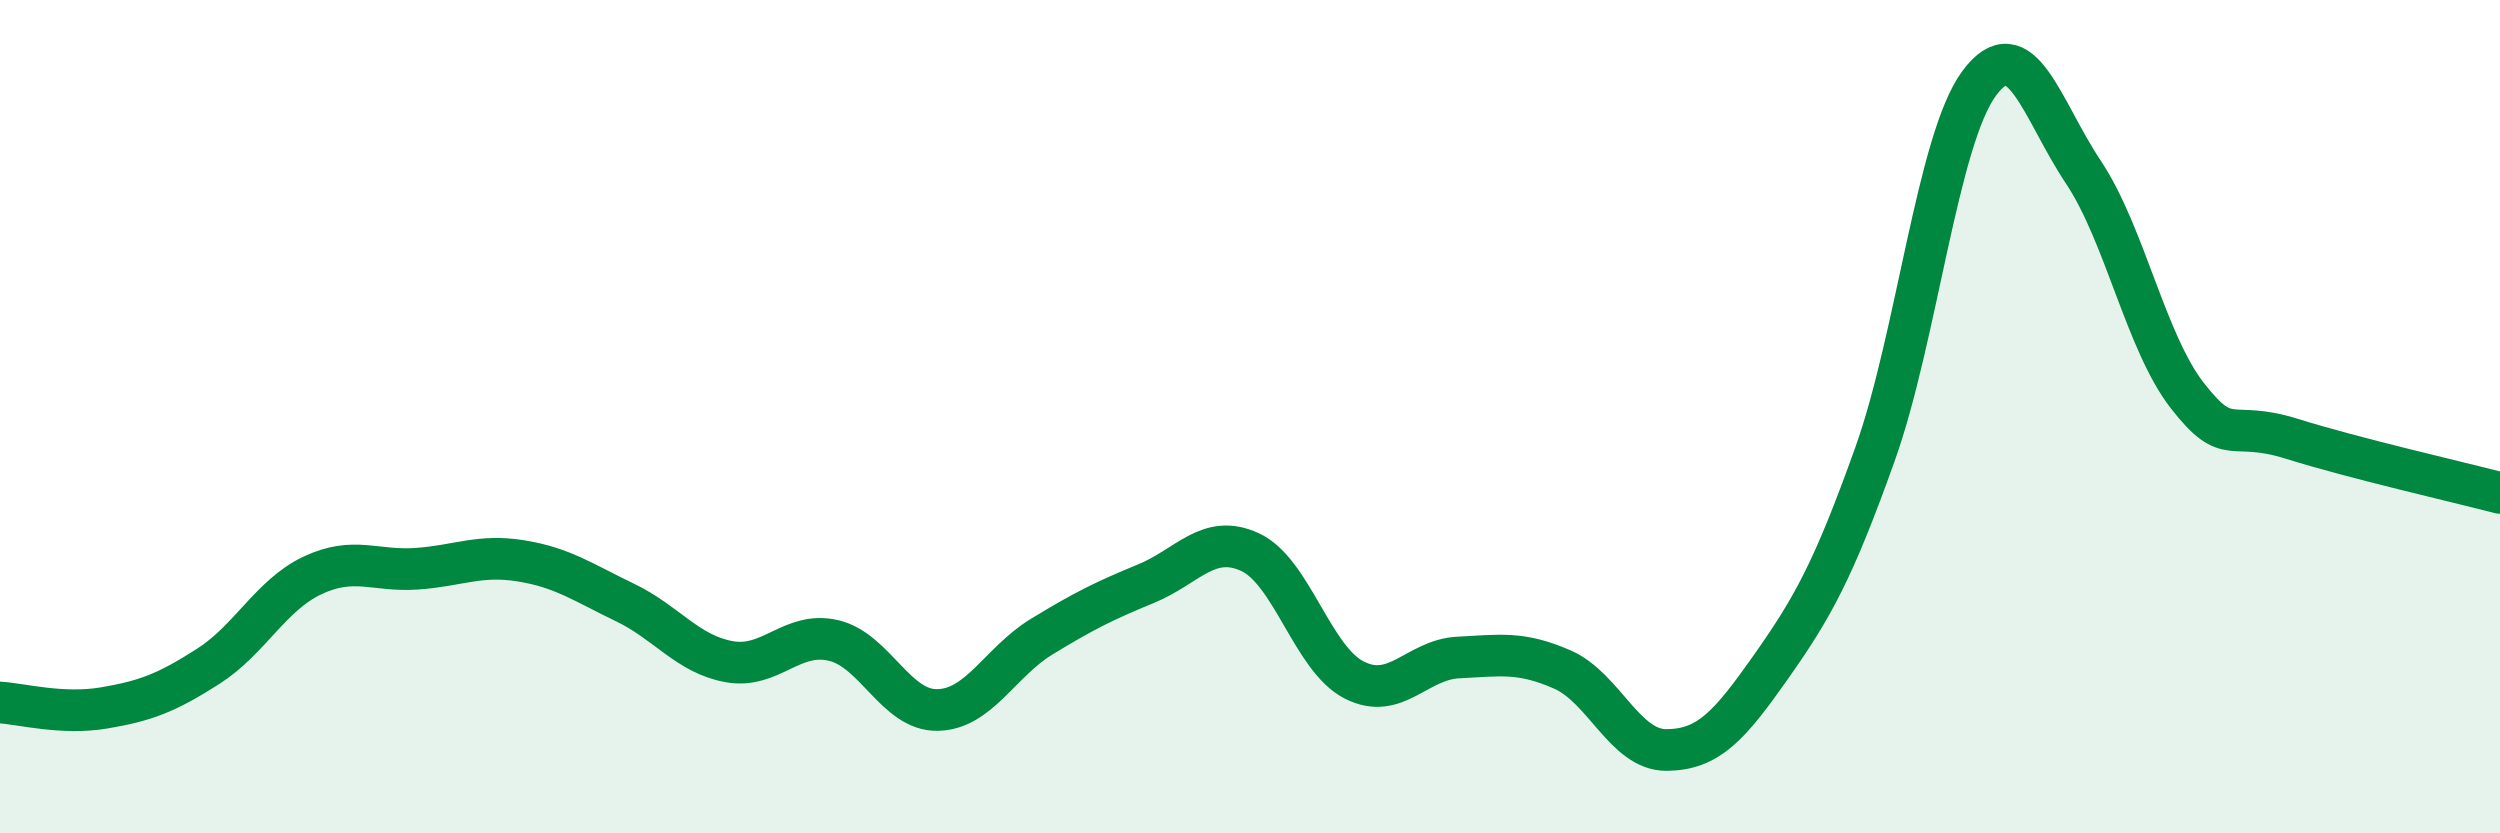
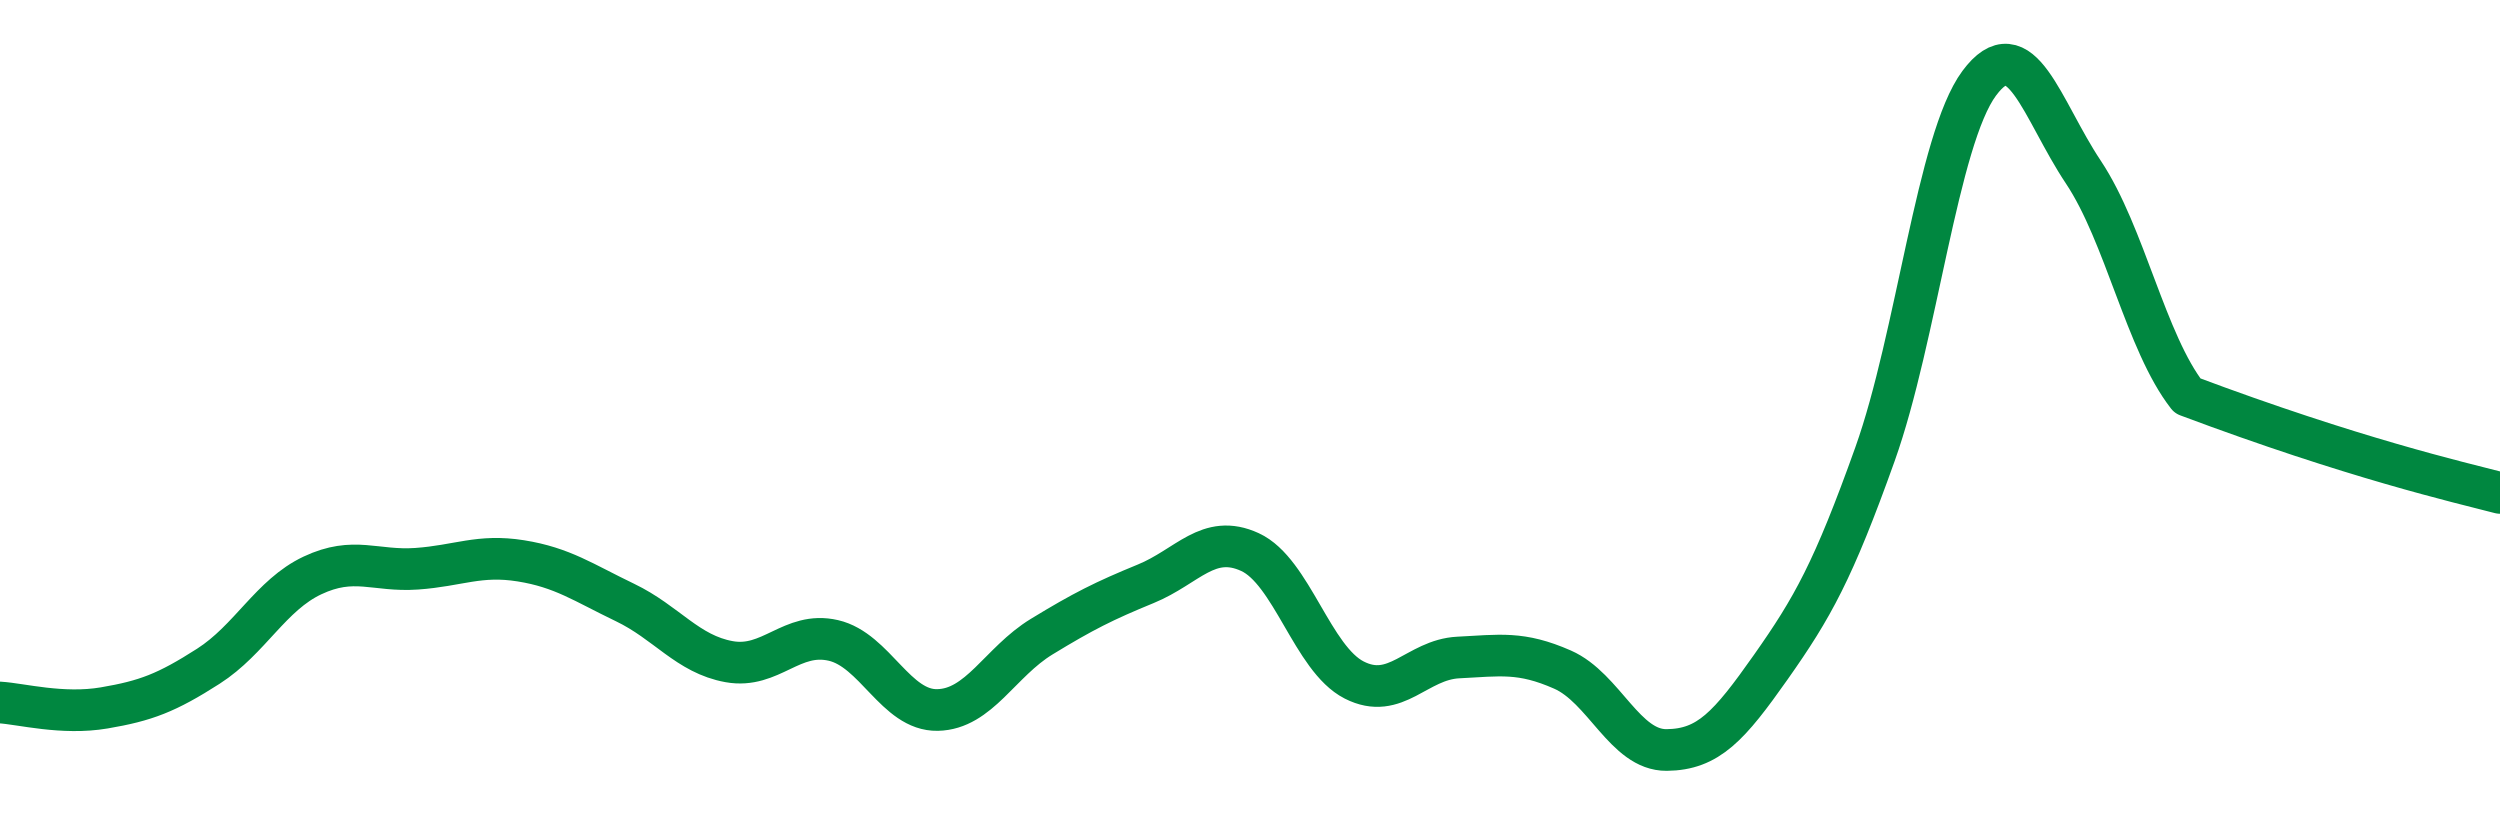
<svg xmlns="http://www.w3.org/2000/svg" width="60" height="20" viewBox="0 0 60 20">
-   <path d="M 0,16.86 C 0.5,16.89 1.5,17.16 2.5,16.99 C 3.5,16.82 4,16.63 5,15.99 C 6,15.35 6.5,14.28 7.5,13.81 C 8.5,13.34 9,13.72 10,13.65 C 11,13.58 11.5,13.3 12.5,13.46 C 13.5,13.62 14,13.98 15,14.46 C 16,14.94 16.5,15.7 17.5,15.88 C 18.5,16.06 19,15.14 20,15.37 C 21,15.6 21.5,17.06 22.5,17.04 C 23.5,17.02 24,15.89 25,15.28 C 26,14.67 26.5,14.42 27.5,14.01 C 28.5,13.6 29,12.79 30,13.25 C 31,13.71 31.5,15.81 32.5,16.32 C 33.5,16.83 34,15.83 35,15.78 C 36,15.73 36.5,15.63 37.5,16.07 C 38.5,16.51 39,18.01 40,18 C 41,17.99 41.5,17.43 42.5,16.01 C 43.5,14.59 44,13.7 45,10.9 C 46,8.1 46.5,3.35 47.5,2 C 48.5,0.65 49,2.63 50,4.13 C 51,5.63 51.5,8.22 52.5,9.5 C 53.5,10.78 53.5,10.06 55,10.53 C 56.5,11 59,11.57 60,11.83L60 20L0 20Z" fill="#008740" opacity="0.1" stroke-linecap="round" stroke-linejoin="round" />
-   <path d="M 0,16.86 C 0.5,16.89 1.5,17.16 2.5,16.99 C 3.5,16.82 4,16.63 5,15.99 C 6,15.35 6.5,14.28 7.5,13.81 C 8.5,13.34 9,13.72 10,13.65 C 11,13.58 11.5,13.3 12.5,13.46 C 13.5,13.62 14,13.98 15,14.46 C 16,14.94 16.5,15.7 17.5,15.88 C 18.5,16.06 19,15.14 20,15.37 C 21,15.6 21.5,17.06 22.5,17.04 C 23.5,17.02 24,15.89 25,15.28 C 26,14.67 26.5,14.42 27.5,14.01 C 28.5,13.6 29,12.79 30,13.25 C 31,13.71 31.5,15.81 32.5,16.32 C 33.5,16.83 34,15.83 35,15.78 C 36,15.73 36.5,15.63 37.5,16.07 C 38.5,16.51 39,18.01 40,18 C 41,17.99 41.5,17.43 42.5,16.01 C 43.5,14.59 44,13.7 45,10.9 C 46,8.1 46.5,3.35 47.5,2 C 48.5,0.65 49,2.63 50,4.13 C 51,5.63 51.5,8.22 52.5,9.5 C 53.5,10.78 53.5,10.06 55,10.53 C 56.5,11 59,11.57 60,11.83" stroke="#008740" stroke-width="1" fill="none" stroke-linecap="round" stroke-linejoin="round" />
+   <path d="M 0,16.86 C 0.5,16.89 1.5,17.16 2.5,16.99 C 3.5,16.82 4,16.63 5,15.99 C 6,15.35 6.5,14.28 7.5,13.81 C 8.5,13.34 9,13.72 10,13.65 C 11,13.58 11.5,13.3 12.5,13.46 C 13.5,13.62 14,13.98 15,14.46 C 16,14.94 16.5,15.7 17.5,15.88 C 18.5,16.06 19,15.14 20,15.37 C 21,15.6 21.5,17.06 22.5,17.04 C 23.5,17.02 24,15.89 25,15.28 C 26,14.67 26.5,14.42 27.5,14.01 C 28.5,13.6 29,12.79 30,13.25 C 31,13.71 31.5,15.81 32.5,16.32 C 33.5,16.83 34,15.83 35,15.78 C 36,15.73 36.5,15.63 37.5,16.07 C 38.5,16.51 39,18.01 40,18 C 41,17.99 41.5,17.43 42.5,16.01 C 43.5,14.59 44,13.7 45,10.9 C 46,8.1 46.5,3.35 47.5,2 C 48.5,0.65 49,2.63 50,4.13 C 51,5.63 51.5,8.22 52.5,9.5 C 56.5,11 59,11.57 60,11.83" stroke="#008740" stroke-width="1" fill="none" stroke-linecap="round" stroke-linejoin="round" />
</svg>